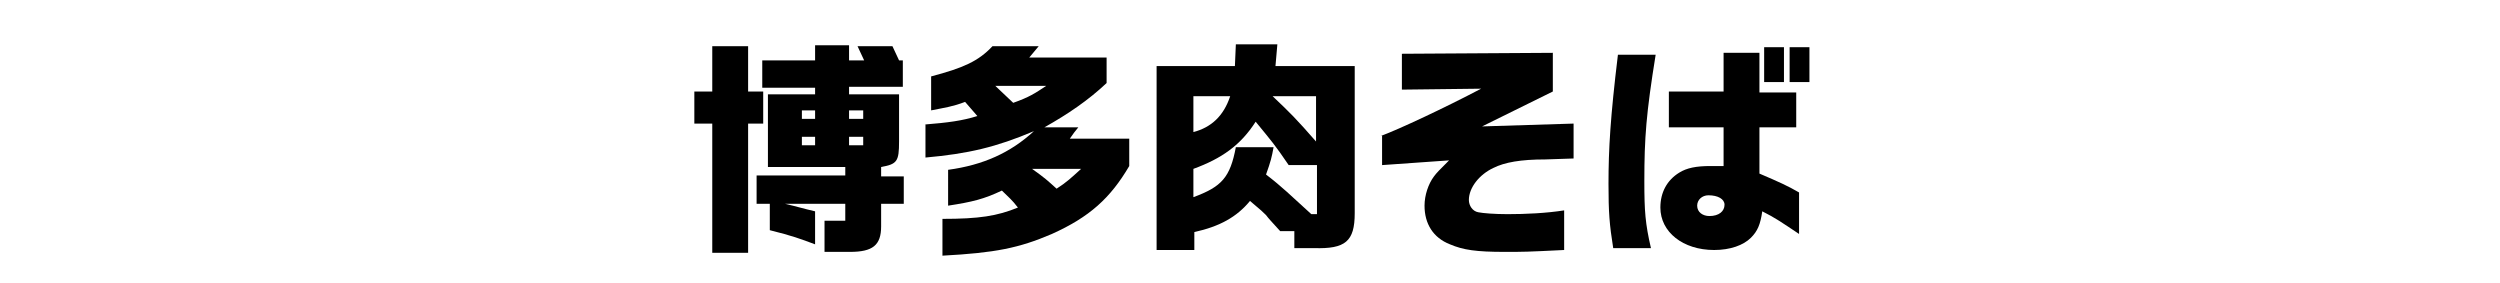
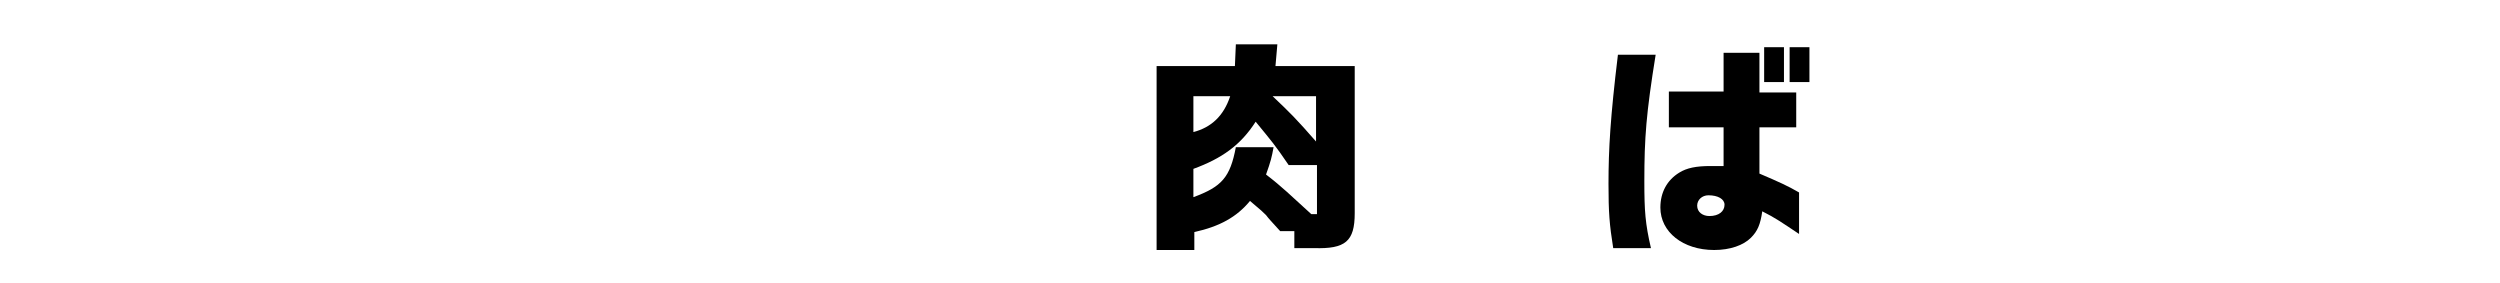
<svg xmlns="http://www.w3.org/2000/svg" xmlns:xlink="http://www.w3.org/1999/xlink" version="1.1" id="レイヤー_1" x="0px" y="0px" viewBox="0 0 265 30" style="enable-background:new 0 0 265 30;" xml:space="preserve">
  <style type="text/css">
	.st0{clip-path:url(#SVGID_00000130645732136720343150000009635536475328800698_);}
</style>
  <g>
    <defs>
      <rect id="SVGID_1_" y="0" width="265" height="30" />
    </defs>
    <clipPath id="SVGID_00000168805807564317092120000006663752964358963126_">
      <use xlink:href="#SVGID_1_" style="overflow:visible;" />
    </clipPath>
-     <path style="clip-path:url(#SVGID_00000168805807564317092120000006663752964358963126_);" d="M73.6,9.7h1.9V4.9h3.8v4.8h1.6v3.4   h-1.6v13.7h-3.8V13.1h-1.9V9.7z M80.2,18.6h9.4v-0.9h-8.2V10h5V9.3h-5.6V6.4h5.6V4.8H90v1.6h1.6l-0.7-1.5h3.7l0.7,1.5h0.4v2.8H90   V10h5.3v5c0,2.1-0.2,2.4-1.9,2.7v1h2.4v2.9h-2.4v2.4c0,2-0.9,2.7-3.3,2.7h-2.7v-3.3h2.2v-1.8h-6.4c1.3,0.3,1.9,0.5,3.2,0.8v3.5   c-1.6-0.6-2.4-0.9-4.8-1.5v-2.8h-1.4V18.6z M86.4,12.6v-0.9H85v0.9H86.4z M86.4,15.4v-0.9H85v0.9H86.4z M91.5,12.6v-0.9H90v0.9   H91.5z M91.5,15.4v-0.9H90v0.9H91.5z" />
-     <path style="clip-path:url(#SVGID_00000168805807564317092120000006663752964358963126_);" d="M98,13.2c2.5-0.2,4-0.4,5.6-0.9   l-1.3-1.5c-1.3,0.5-2.1,0.6-3.6,0.9V8.1c3.4-0.9,5-1.6,6.5-3.2h4.9l-1,1.2h8.2v2.7c-1.9,1.8-4.1,3.3-6.6,4.7h3.6   c-0.4,0.5-0.5,0.6-0.9,1.2h6.3v2.9c-2,3.4-4.2,5.4-8.2,7.2c-3.5,1.5-6,2-11.6,2.3v-3.9c3.9,0,5.8-0.3,8-1.2c-0.7-0.9-0.9-1-1.7-1.8   c-1.9,0.9-3.1,1.2-5.7,1.6V18c3.7-0.5,6.6-1.8,9.1-4.1c-4,1.7-7,2.4-11.5,2.8V13.2z M107.4,10.9c1.7-0.6,2.3-1,3.5-1.8h-5.4   L107.4,10.9z M109.4,17.9c1.4,1,1.6,1.2,2.6,2.1c1.1-0.7,1.6-1.2,2.6-2.1H109.4z" />
    <path style="clip-path:url(#SVGID_00000168805807564317092120000006663752964358963126_);" d="M130.9,7l0.1-2.3h4.4L135.2,7h8.4   v15.6c0,3-1,3.8-4.3,3.7h-2.1v-1.8h-1.5c-1-1.1-1.2-1.3-1.5-1.7c-0.3-0.3-0.5-0.5-1.7-1.5c-1.4,1.7-3.2,2.7-5.9,3.3v1.9h-4V7H130.9   z M126.5,10.2V14c1.9-0.5,3.2-1.7,3.9-3.8H126.5z M139.5,17.5h-2.9c-1.5-2.2-1.7-2.4-3.5-4.6c-1.6,2.5-3.6,3.9-6.6,5v3   c3-1.1,3.9-2.1,4.5-5.3h4c-0.2,1.1-0.3,1.5-0.8,2.9c1.7,1.3,2.6,2.2,4.8,4.2h0.6V17.5z M139.5,10.2h-4.6c1.9,1.8,2.5,2.4,4.6,4.8   V10.2z" />
-     <path style="clip-path:url(#SVGID_00000168805807564317092120000006663752964358963126_);" d="M146.4,14.4c1.9-0.7,6.8-3,10.6-5   l-8.4,0.1V5.7l16-0.1v4.1l-7.5,3.7l9.7-0.3v3.7l-3,0.1c-2.6,0-4.3,0.3-5.5,0.9c-1.5,0.7-2.6,2.1-2.6,3.4c0,0.6,0.4,1.2,1,1.3   c0.5,0.1,1.7,0.2,3.1,0.2c1.9,0,4.1-0.1,6-0.4v4.2c-4,0.2-4.3,0.2-6.3,0.2c-3,0-4.4-0.2-5.8-0.8c-1.8-0.7-2.7-2.2-2.7-4.1   c0-1.1,0.4-2.3,1-3.1c0.3-0.4,0.5-0.6,1.6-1.7l-7.1,0.5V14.4z" />
    <path style="clip-path:url(#SVGID_00000168805807564317092120000006663752964358963126_);" d="M175.5,5.8c-1,6.2-1.2,8.8-1.2,13.4   c0,3.2,0.1,4.5,0.7,7.1h-4c-0.4-2.5-0.5-3.8-0.5-6.8c0-3.7,0.2-7.1,1-13.7H175.5z M182.7,13.5h-5.8V9.7h5.8V5.6h3.8v4.2h3.9v3.7   h-3.9v4.9c2.1,0.9,3,1.3,4.2,2v4.4c-1.8-1.2-2.5-1.7-3.9-2.4c-0.2,1.4-0.5,2.1-1.2,2.8c-0.8,0.8-2.2,1.3-3.9,1.3   c-3.3,0-5.7-1.9-5.7-4.5c0-1.6,0.7-2.9,2-3.7c0.8-0.5,1.8-0.7,3.3-0.7c0.2,0,0.8,0,1.4,0V13.5z M179.9,21.8c0,0.7,0.6,1.1,1.3,1.1   c1,0,1.6-0.5,1.6-1.2c0-0.6-0.7-1-1.7-1C180.4,20.7,179.9,21.2,179.9,21.8z M189.1,5v3.7h-2.1V5H189.1z M191.8,5v3.7h-2.1V5H191.8z   " />
  </g>
</svg>